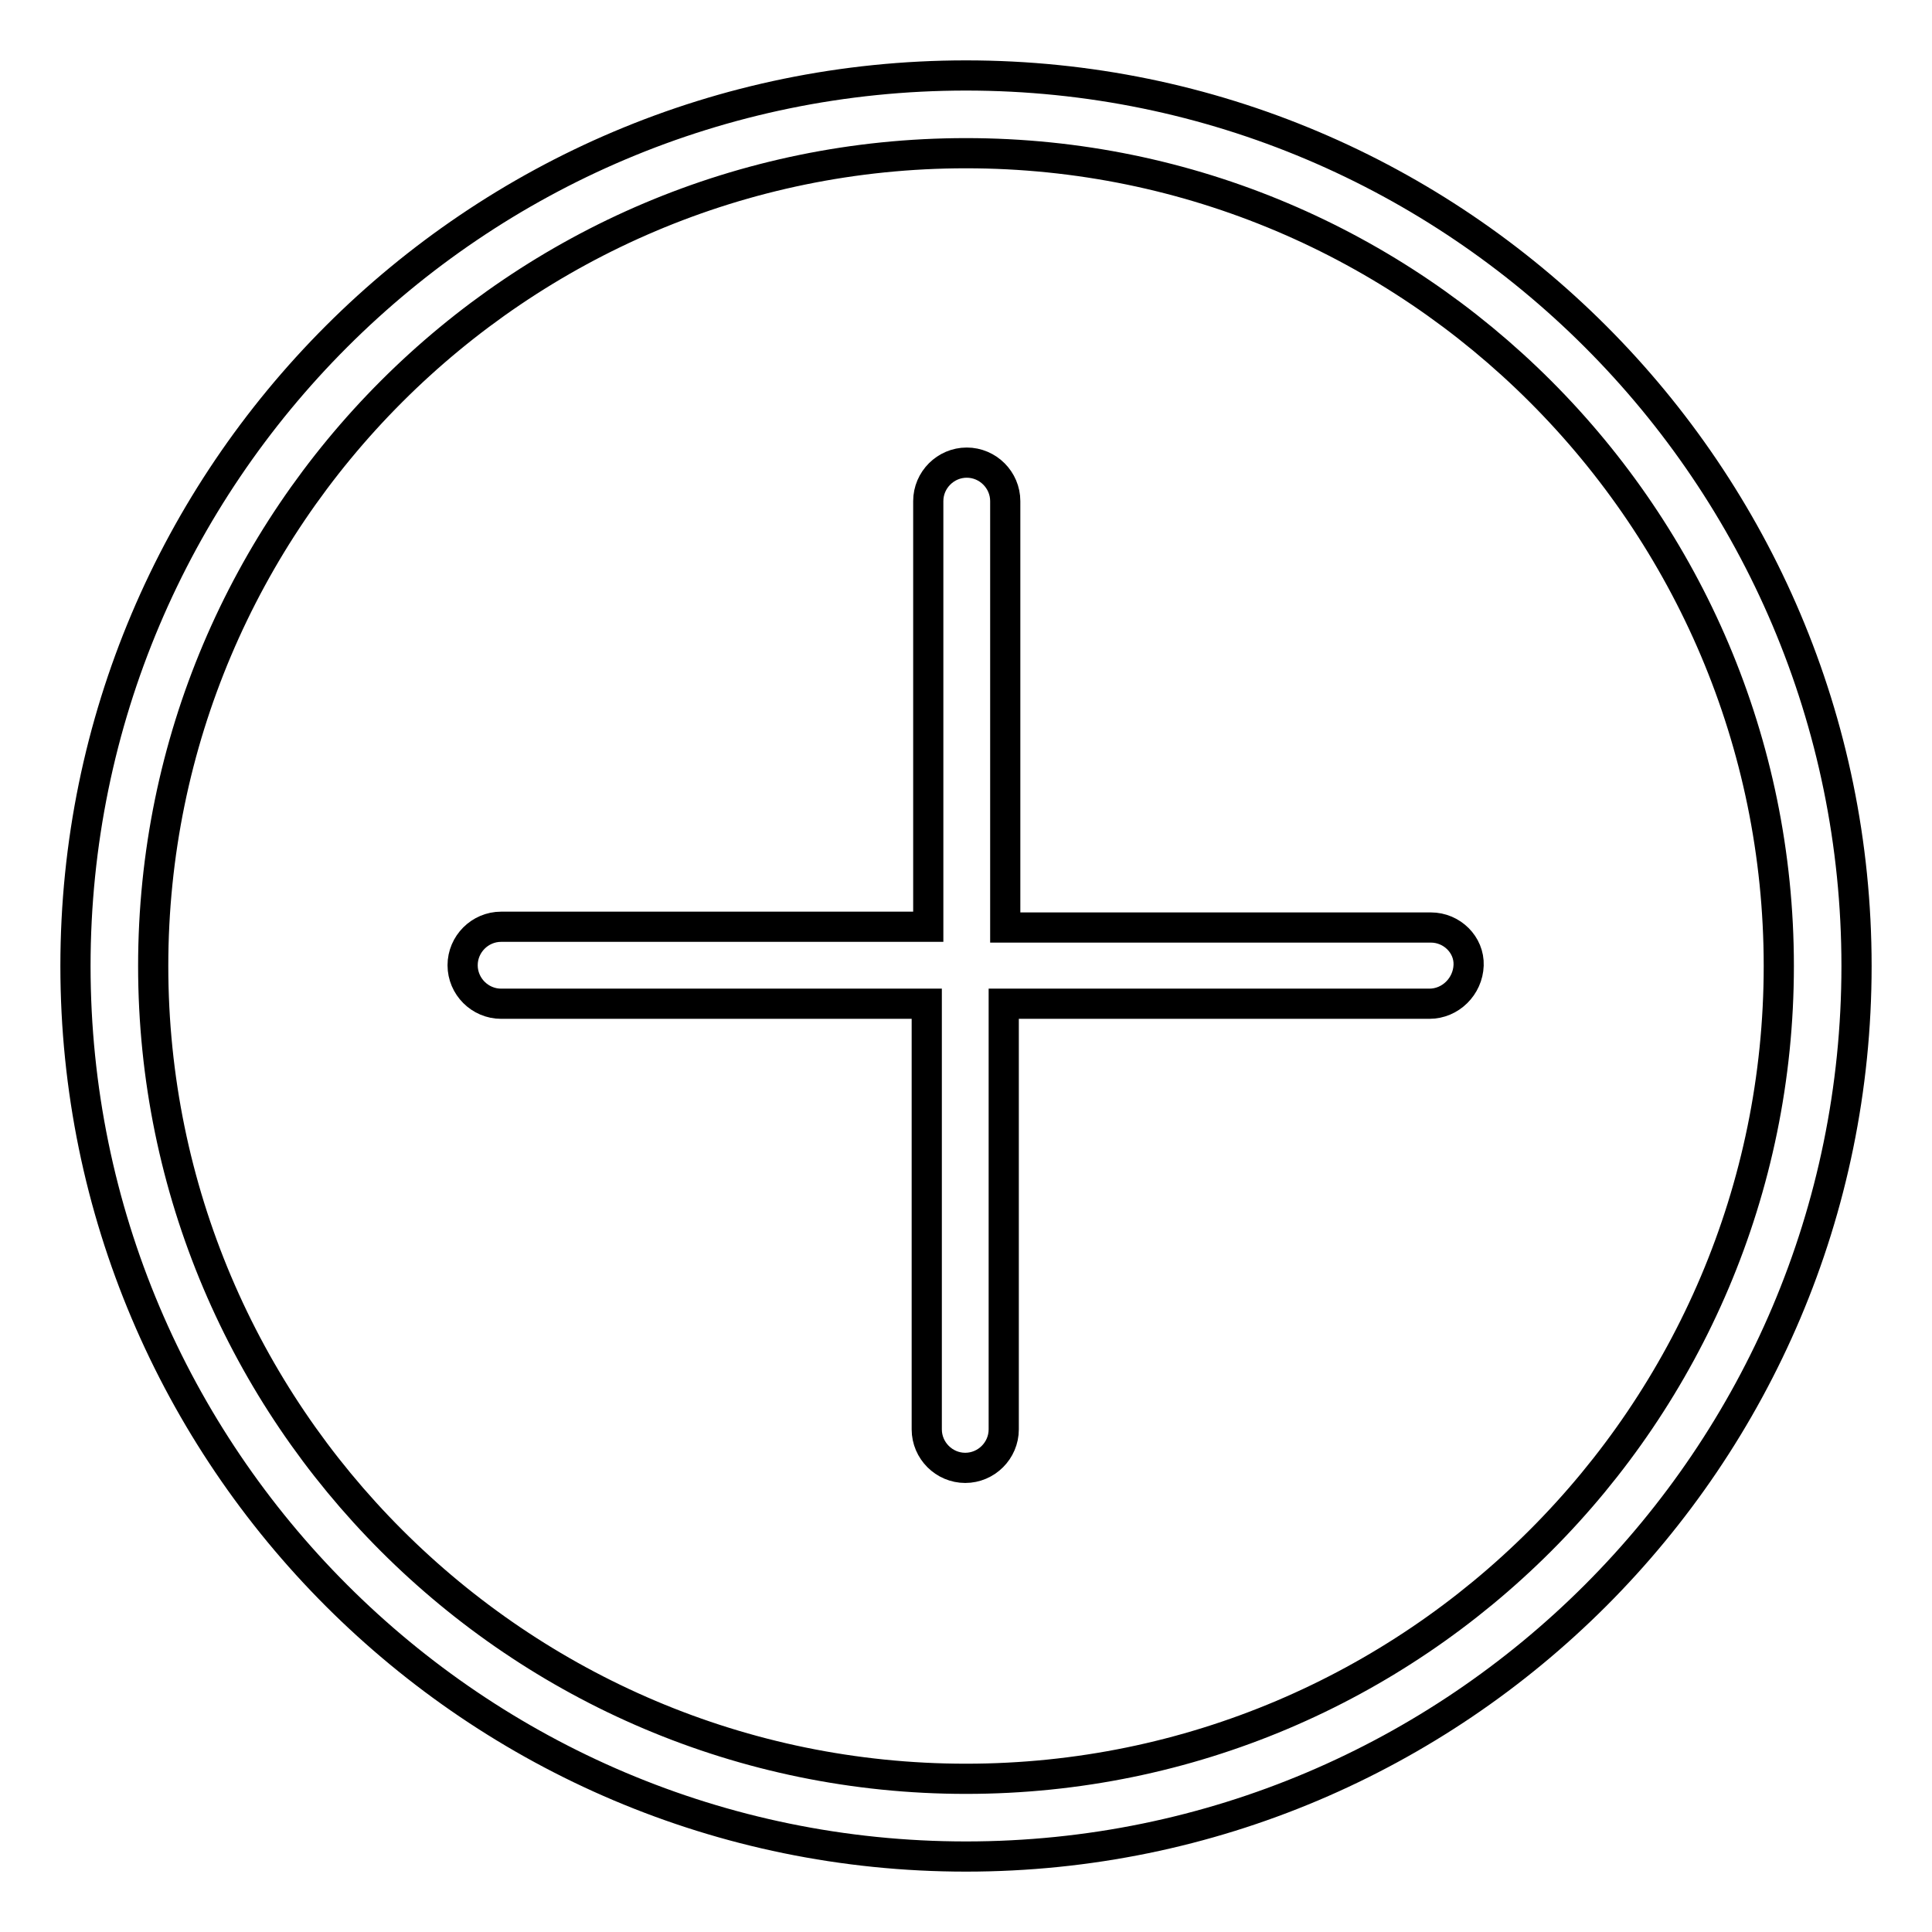
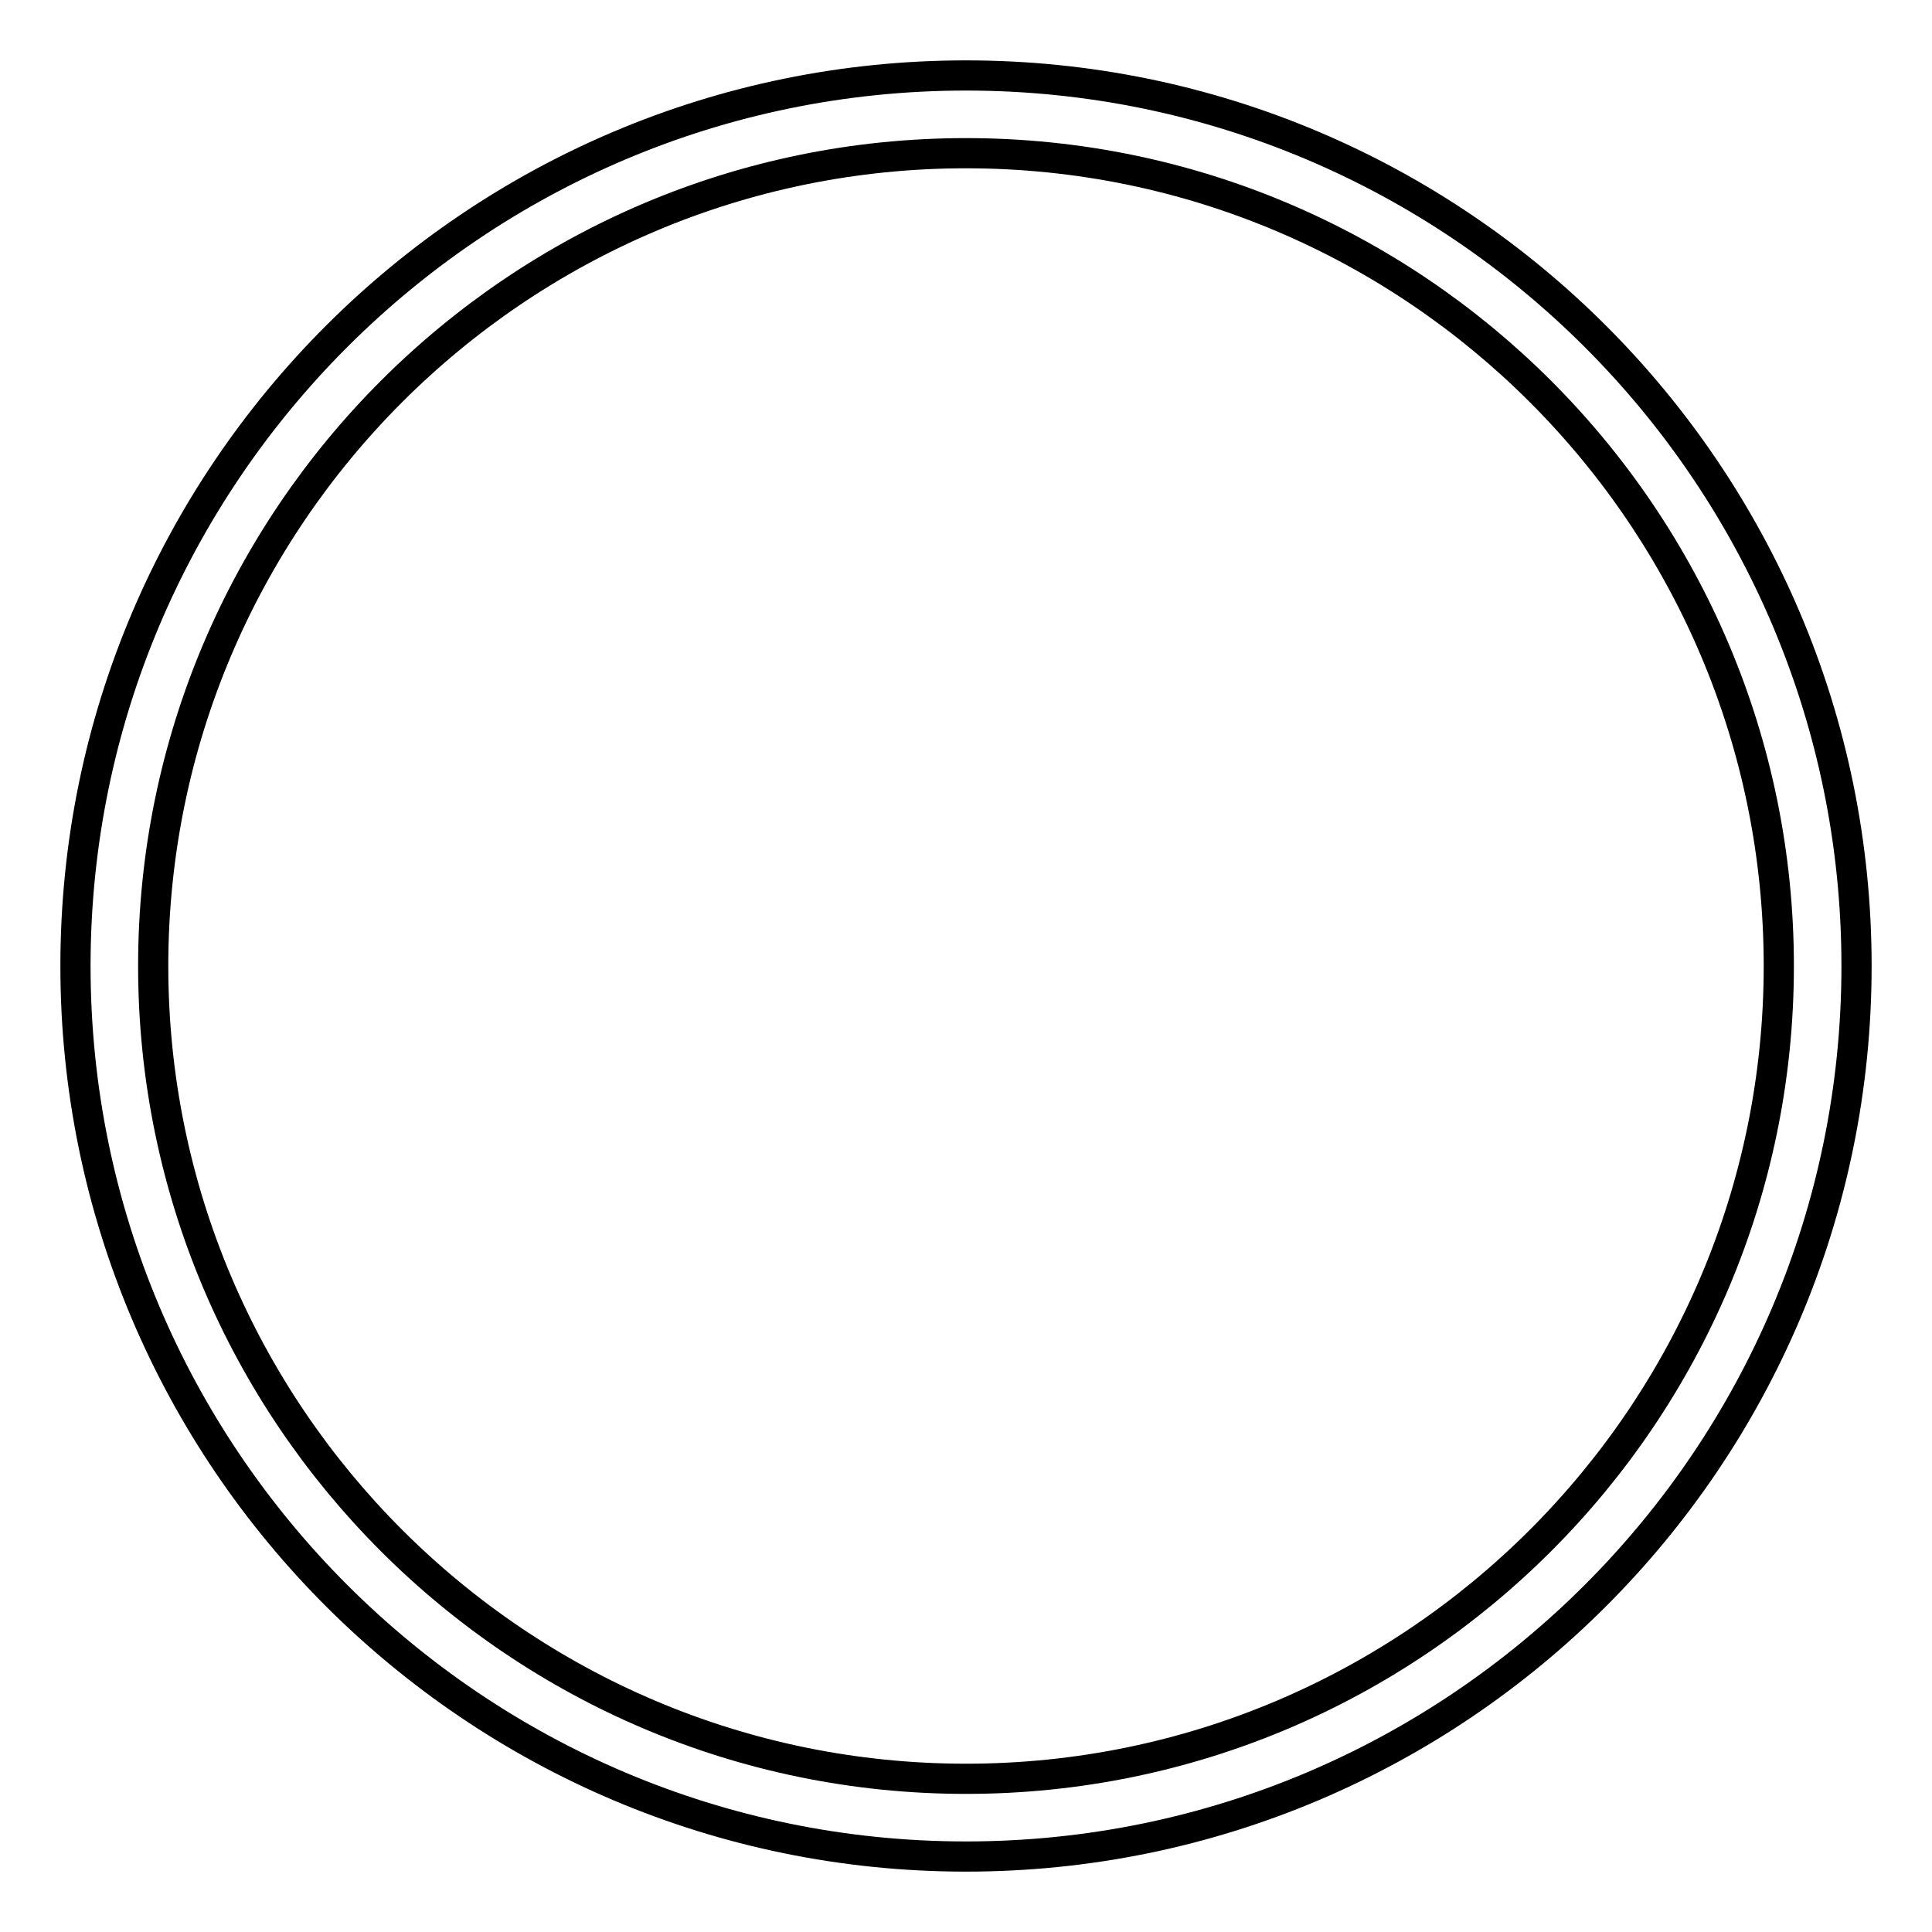
<svg xmlns="http://www.w3.org/2000/svg" version="1.1" x="0px" y="0px" viewBox="0 0 256 256" enable-background="new 0 0 256 256" xml:space="preserve">
  <g>
-     <path stroke-width="4" fill-opacity="0" stroke="#000000" d="M128,10C62.9,10,10,62.9,10,128s52.9,118,118,118s118-52.9,118-118S193.1,10,128,10z M128,235.7 c-59.4,0-107.7-48.3-107.7-107.7S68.6,20.3,128,20.3S235.7,68.6,235.7,128S187.4,235.7,128,235.7z" />
-     <path stroke-width="4" fill-opacity="0" stroke="#000000" d="M189.6,122.9h-56.4V66.4c0-2.8-2.3-5.1-5.1-5.1c-2.8,0-5.1,2.3-5.1,5.1v56.4H66.4c-2.8,0-5.1,2.3-5.1,5.1 c0,2.8,2.3,5.1,5.1,5.1h56.4v56.4c0,2.8,2.3,5.1,5.1,5.1c2.8,0,5.1-2.3,5.1-5.1v-56.4h56.4c2.8,0,5.1-2.3,5.2-5.1 C194.7,125.2,192.4,122.9,189.6,122.9z" />
+     <path stroke-width="4" fill-opacity="0" stroke="#000000" d="M128,10C62.9,10,10,62.9,10,128s52.9,118,118,118s118-52.9,118-118S193.1,10,128,10z M128,235.7 c-59.4,0-107.7-48.3-107.7-107.7S68.6,20.3,128,20.3S235.7,68.6,235.7,128S187.4,235.7,128,235.7" />
  </g>
</svg>